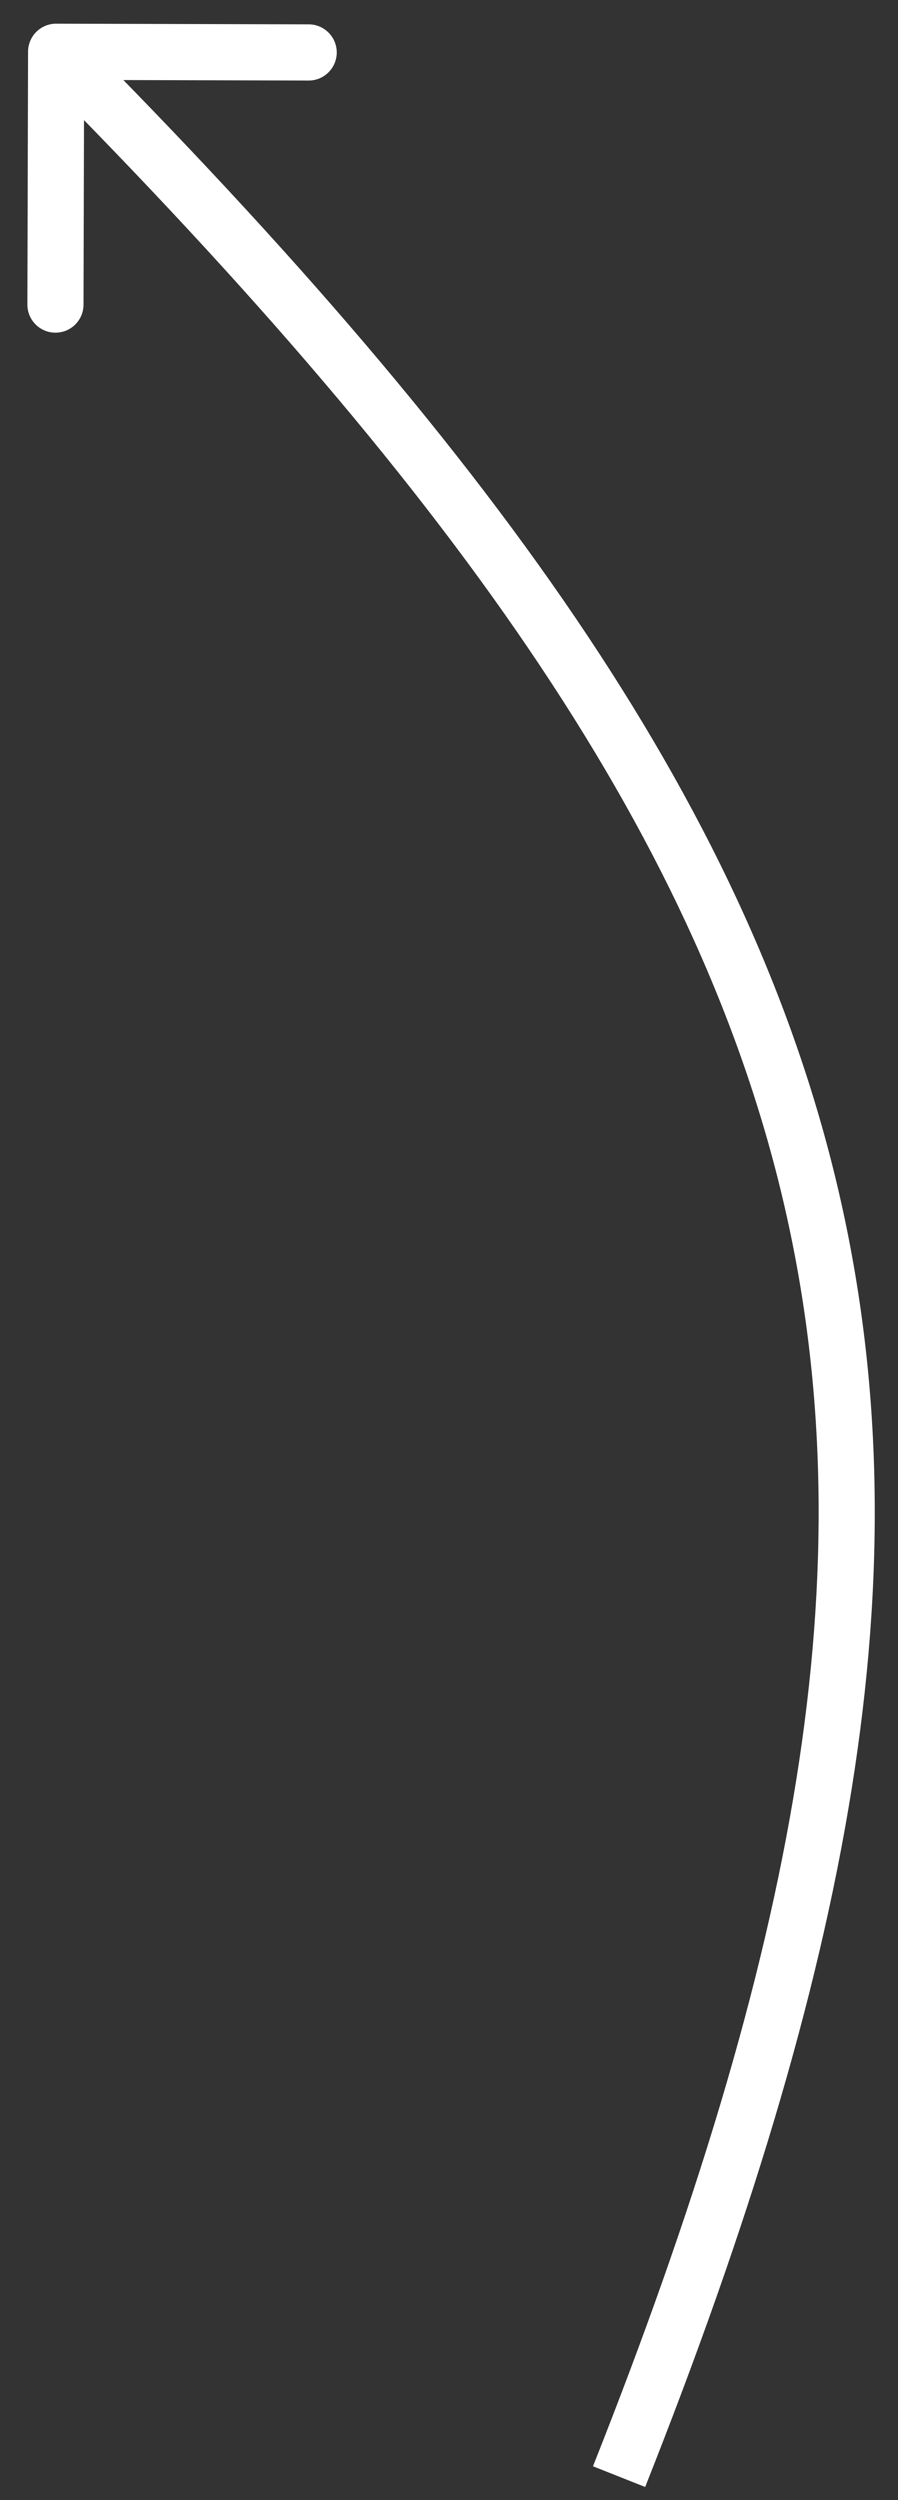
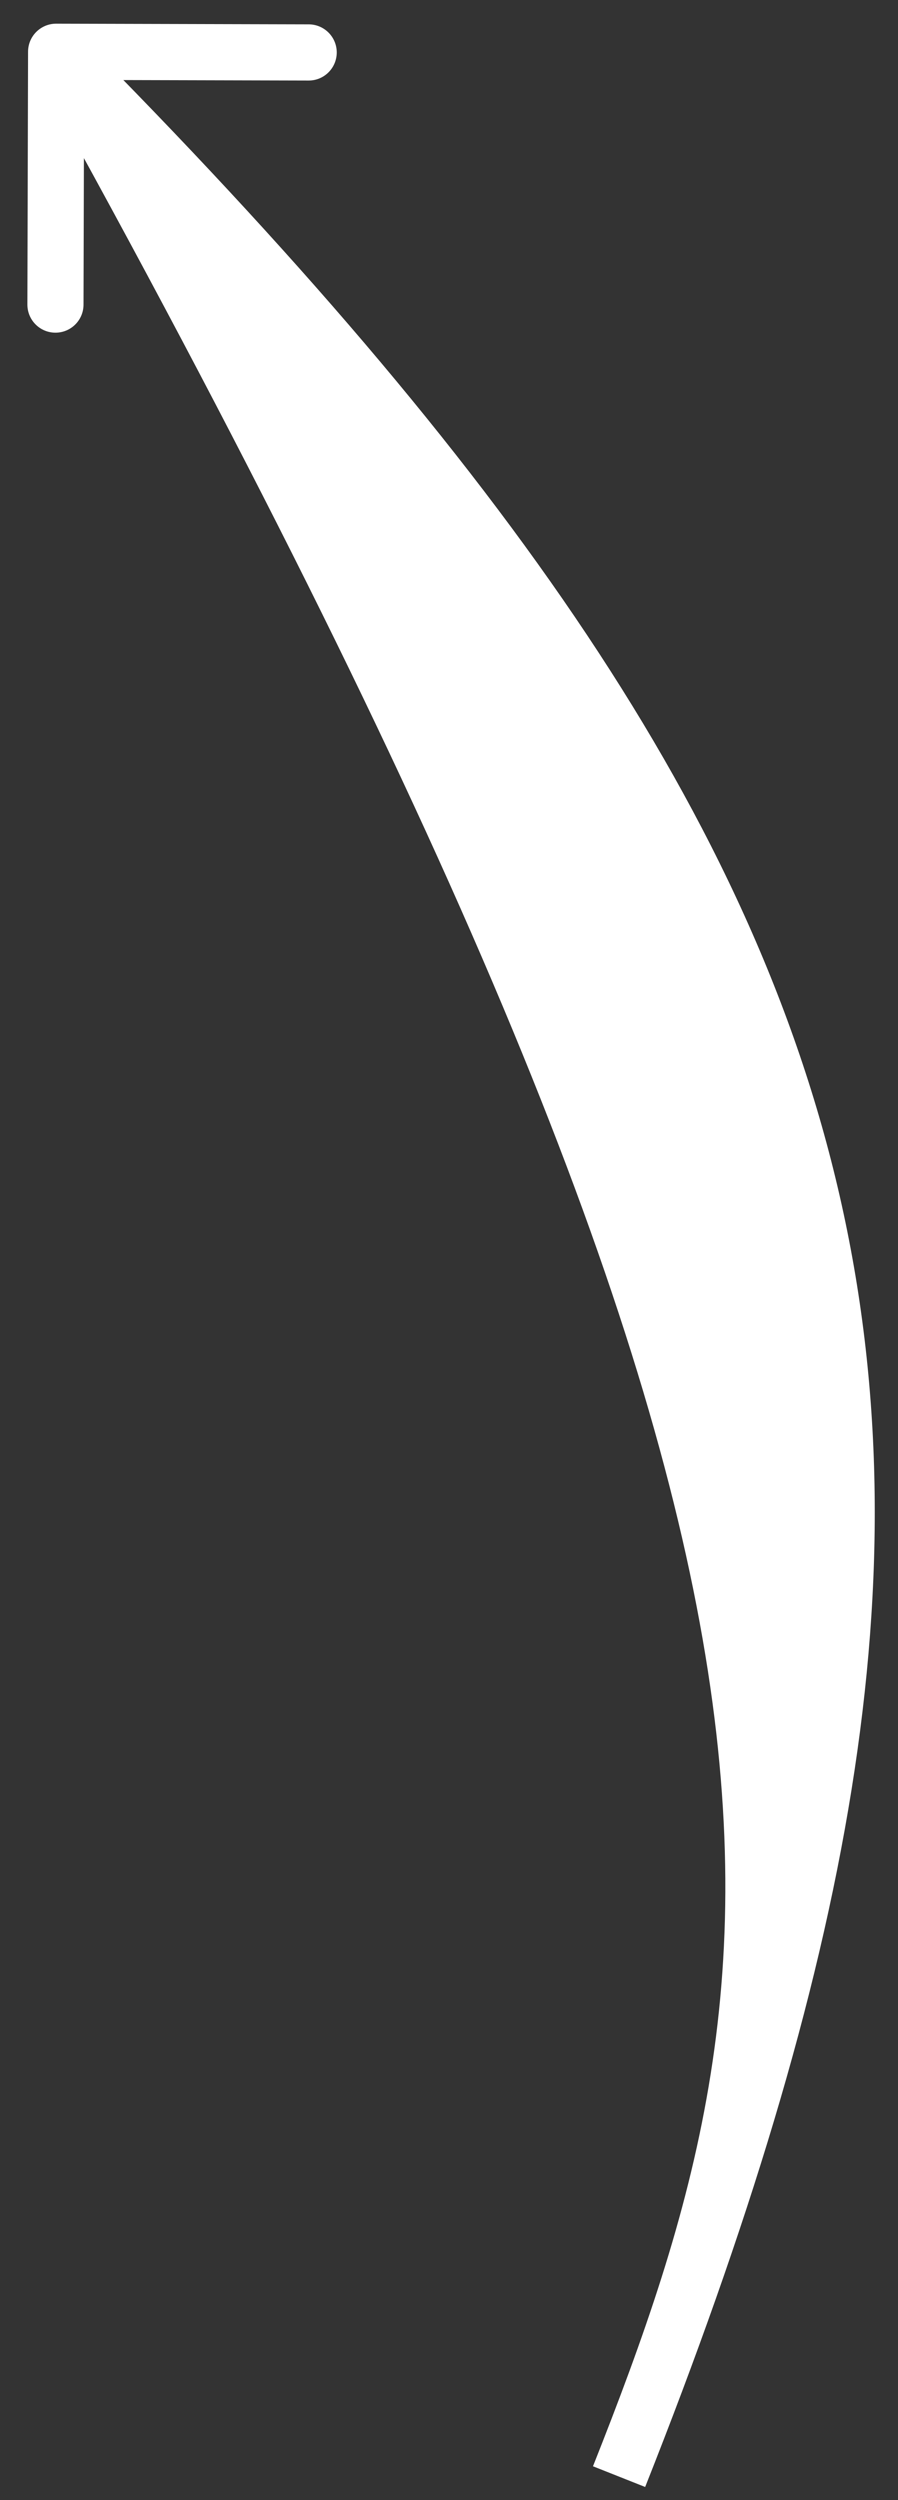
<svg xmlns="http://www.w3.org/2000/svg" width="32" height="89" viewBox="0 0 32 89" fill="none">
  <rect x="0" y="0" width="32" height="89" fill="#333333" stroke="none" />
-   <path d="M2.003 0.843C1.45 0.842 1.001 1.288 1 1.841L0.976 10.841C0.975 11.393 1.421 11.842 1.973 11.843C2.526 11.845 2.975 11.398 2.976 10.846L2.997 2.846L10.997 2.867C11.55 2.869 11.998 2.422 12 1.87C12.001 1.318 11.555 0.869 11.003 0.867L2.003 0.843ZM22.99 88.535C30.284 70.154 32.999 56.028 29.922 42.574C26.849 29.135 18.036 16.547 2.709 1.138L1.291 2.548C16.543 17.882 25.027 30.14 27.973 43.02C30.915 55.884 28.372 69.549 21.131 87.798L22.99 88.535Z" fill="white" />
+   <path d="M2.003 0.843C1.45 0.842 1.001 1.288 1 1.841L0.976 10.841C0.975 11.393 1.421 11.842 1.973 11.843C2.526 11.845 2.975 11.398 2.976 10.846L2.997 2.846L10.997 2.867C11.55 2.869 11.998 2.422 12 1.87C12.001 1.318 11.555 0.869 11.003 0.867L2.003 0.843ZM22.99 88.535C30.284 70.154 32.999 56.028 29.922 42.574C26.849 29.135 18.036 16.547 2.709 1.138L1.291 2.548C30.915 55.884 28.372 69.549 21.131 87.798L22.99 88.535Z" fill="white" />
</svg>